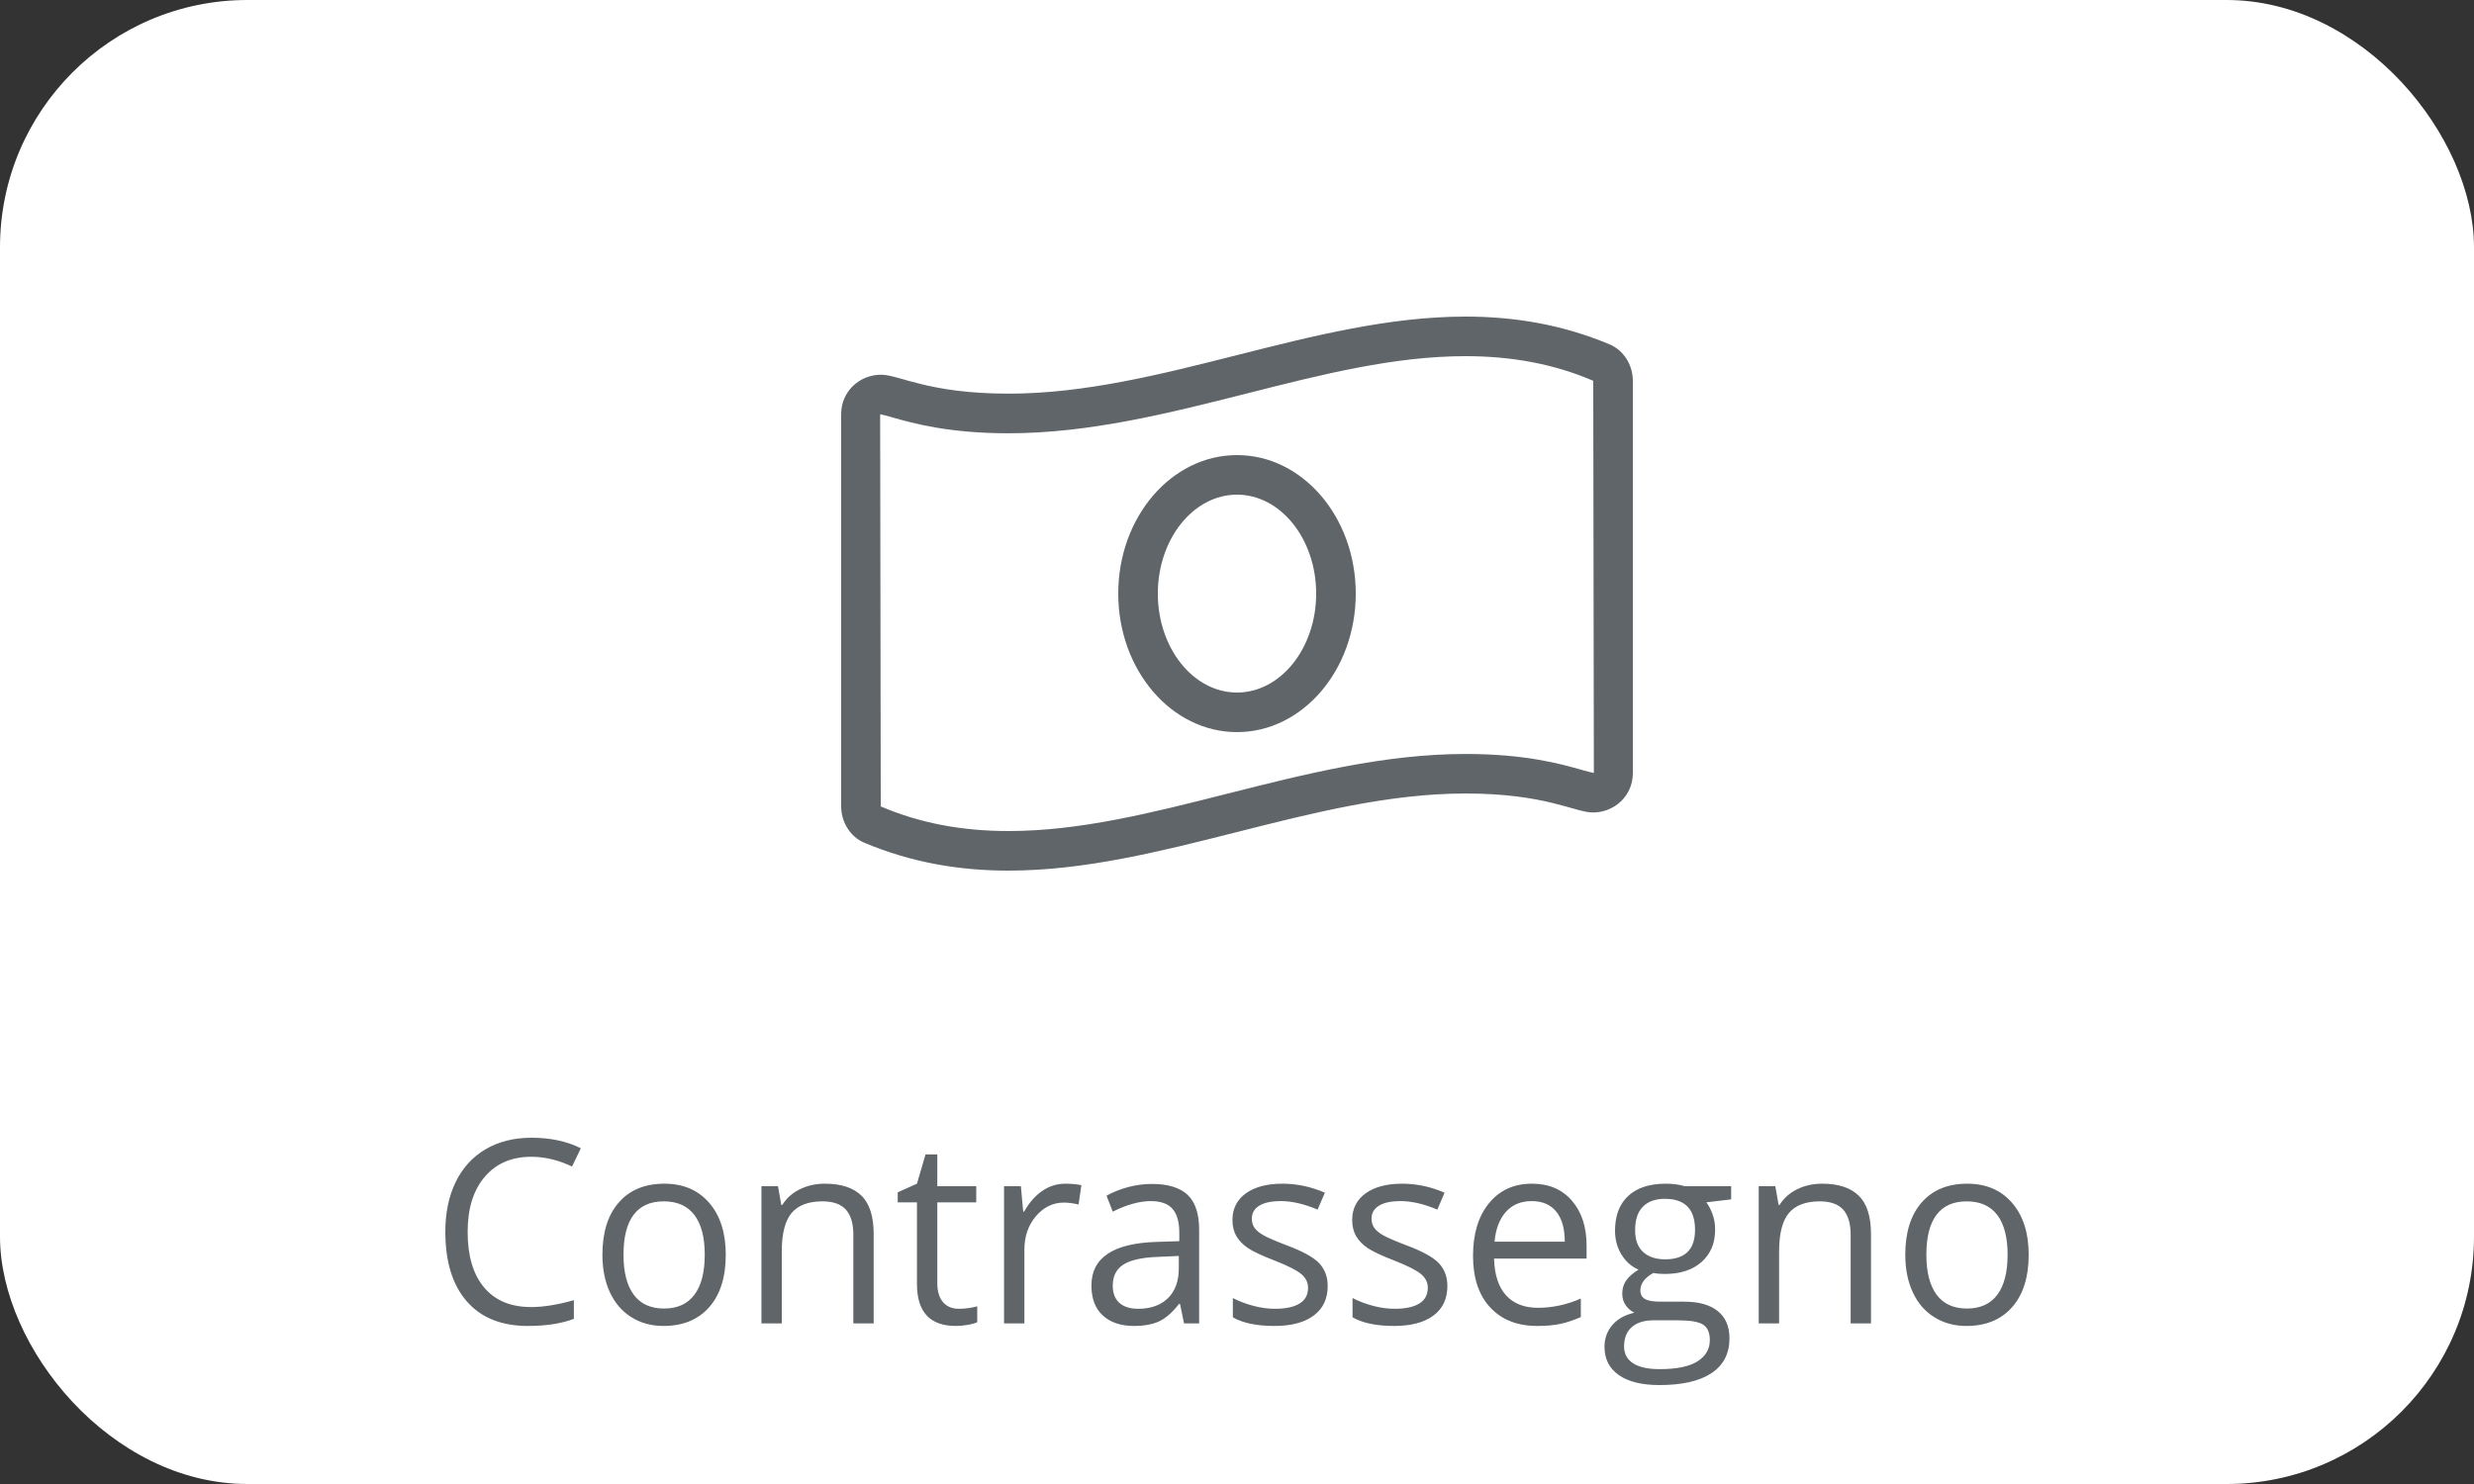
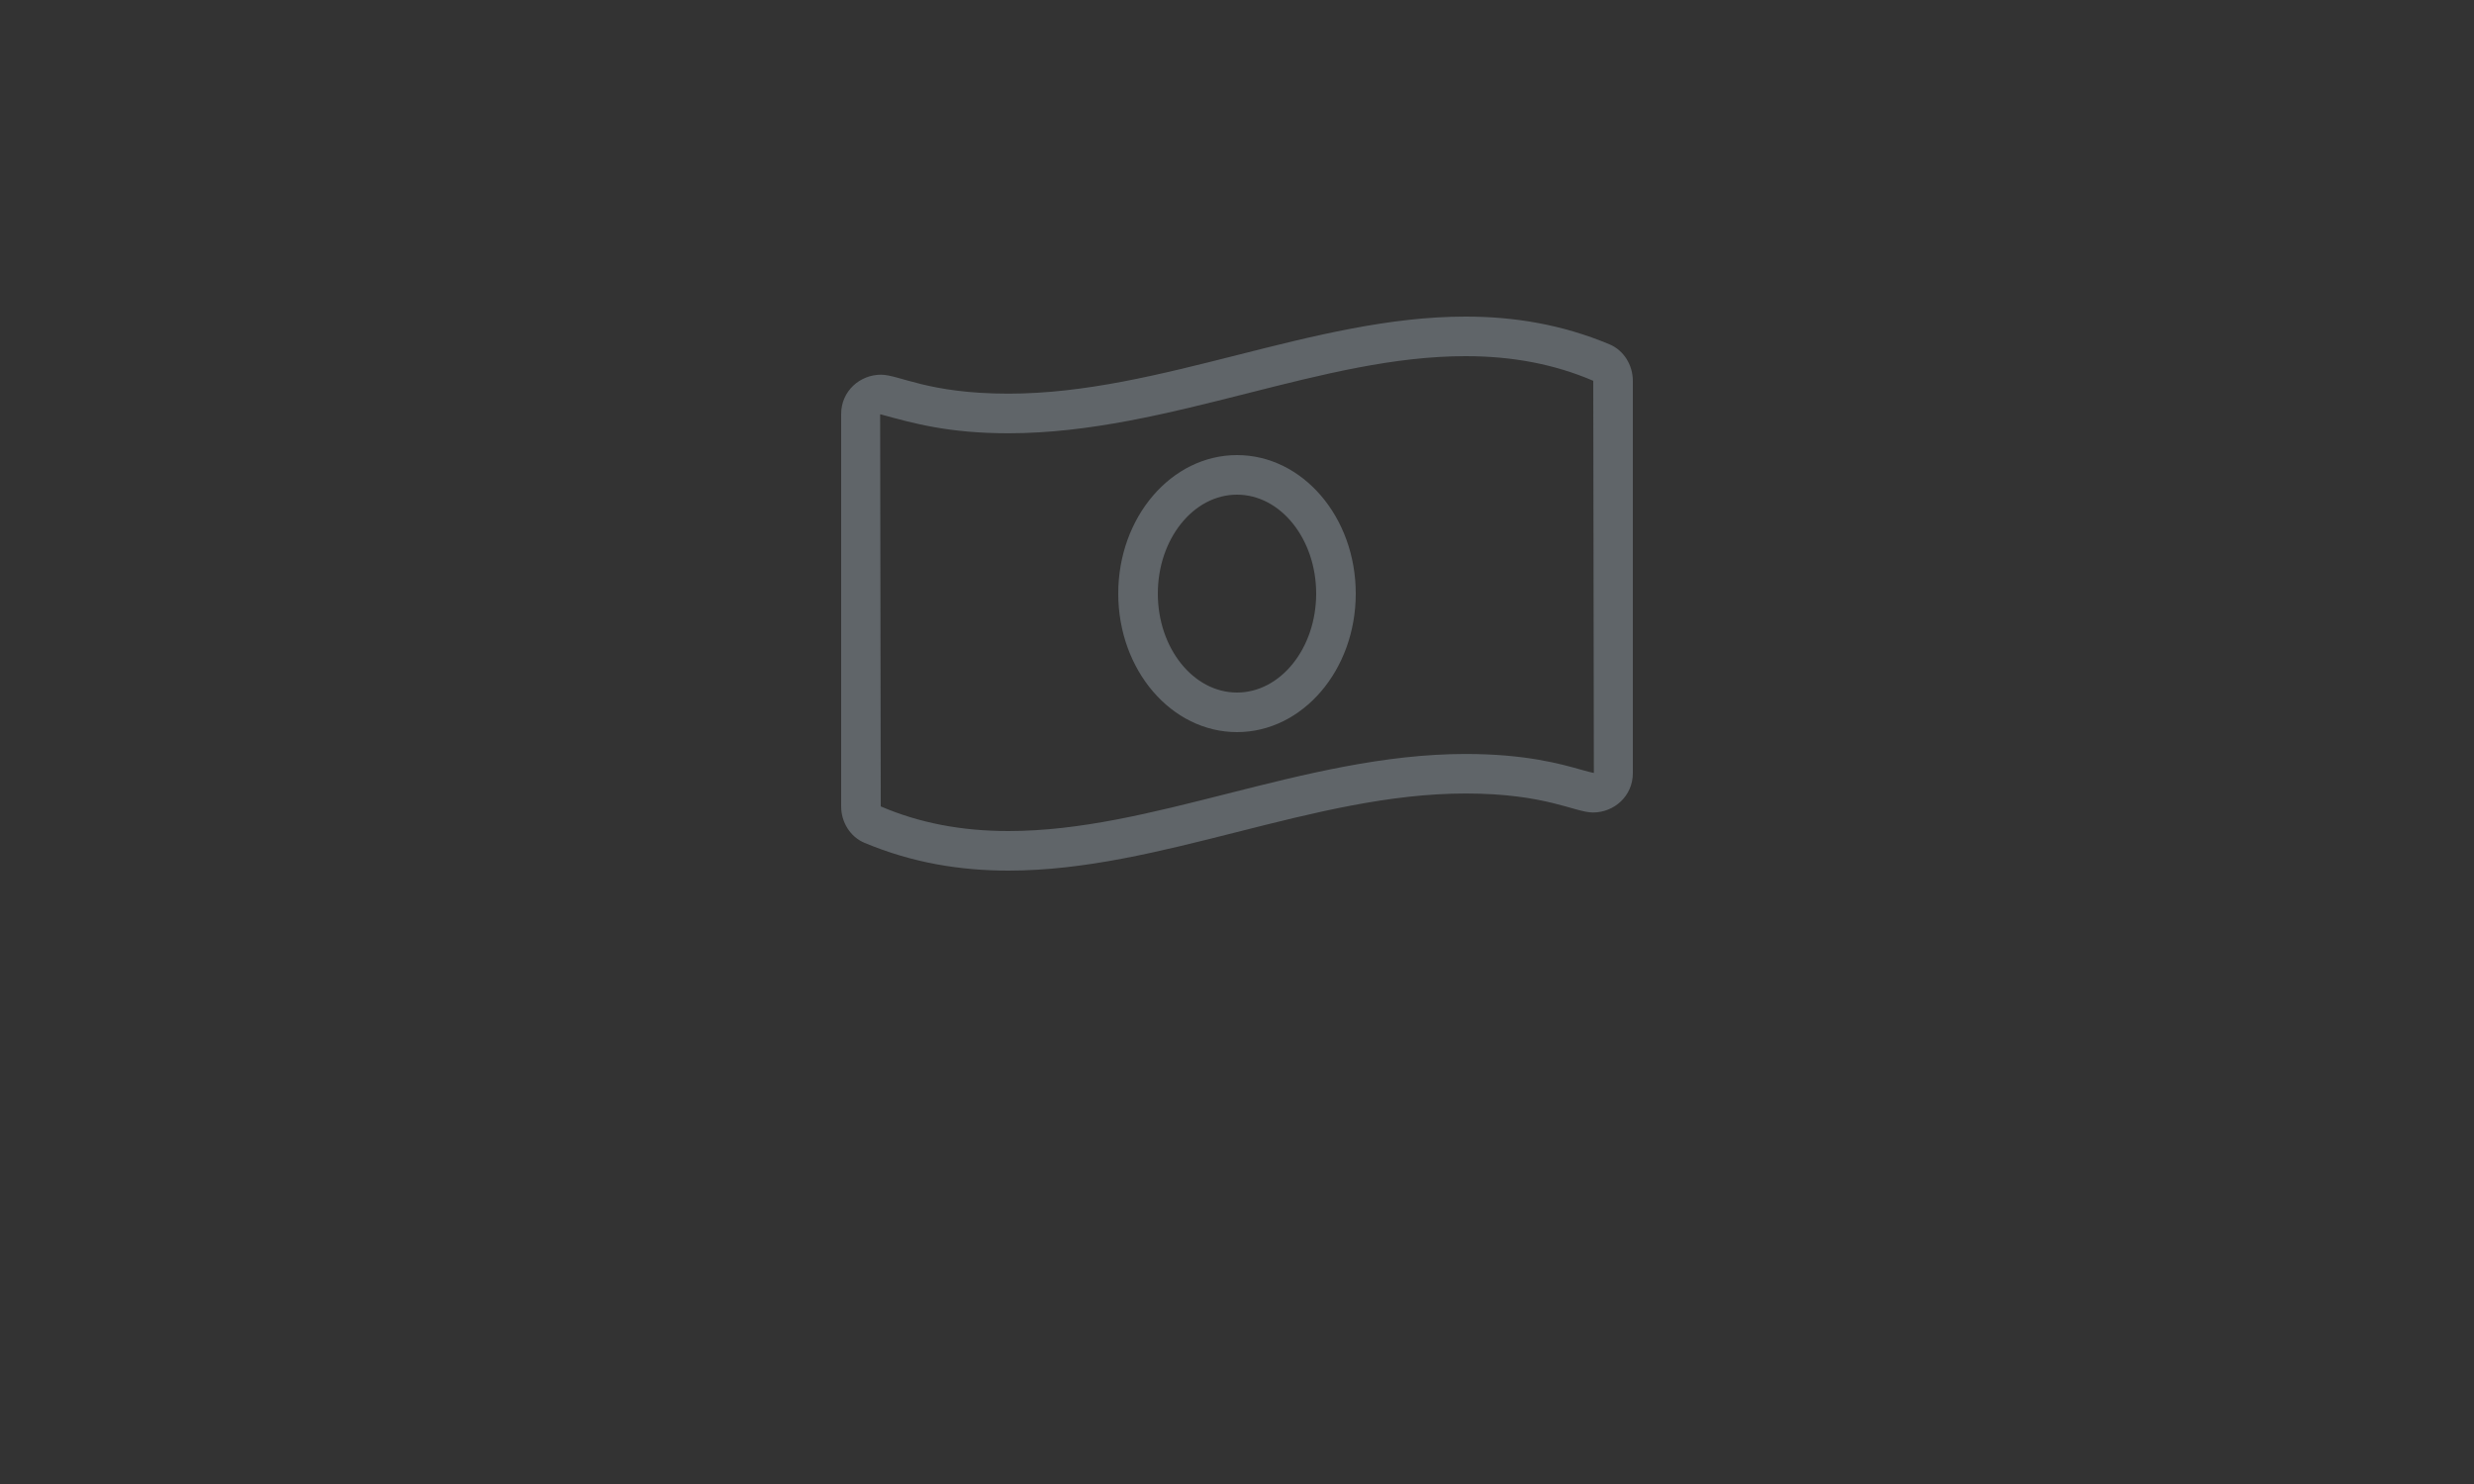
<svg xmlns="http://www.w3.org/2000/svg" width="50" height="30" viewBox="0 0 50 30">
  <rect x="0" y="0" width="50" height="30" fill="#333333" stroke="none" />
  <g fill="none" fill-rule="evenodd">
-     <rect width="50" height="30" fill="#FFF" rx="5" />
-     <path fill="#606569" d="M8,5.2 C6.674,5.2 5.6,6.453 5.6,8 C5.6,9.546 6.674,10.8 8,10.8 C9.325,10.8 10.4,9.547 10.4,8 C10.4,6.453 9.326,5.2 8,5.2 Z M8,10 C7.118,10 6.4,9.103 6.4,8 C6.4,6.897 7.118,6 8,6 C8.882,6 9.6,6.897 9.6,8 C9.6,9.103 8.882,10 8,10 Z M15.529,2.961 C14.559,2.555 13.589,2.4 12.619,2.4 C9.54,2.4 6.46,3.958 3.381,3.958 C1.758,3.958 1.172,3.575 0.806,3.575 C0.376,3.575 -3.33333337e-08,3.908 -3.33333337e-08,4.37 L-3.33333337e-08,12.302 C-3.33333337e-08,12.617 0.181,12.917 0.471,13.038 C1.441,13.445 2.411,13.6 3.381,13.6 C6.46,13.6 9.54,12.041 12.619,12.041 C14.242,12.041 14.827,12.425 15.194,12.425 C15.624,12.425 16,12.092 16,11.63 L16,3.698 C16,3.382 15.819,3.083 15.529,2.961 Z M14.962,11.562 C14.538,11.442 13.83,11.242 12.619,11.242 C10.979,11.242 9.365,11.65 7.804,12.045 C6.27,12.434 4.821,12.8 3.381,12.8 C2.432,12.8 1.581,12.637 0.8,12.302 L0.788,4.374 C0.826,4.379 0.944,4.412 1.038,4.439 C1.461,4.558 2.17,4.759 3.381,4.759 C5.02,4.759 6.634,4.35 8.196,3.955 C9.73,3.566 11.179,3.2 12.619,3.2 C13.568,3.2 14.419,3.363 15.2,3.698 L15.212,11.626 C15.174,11.621 15.056,11.588 14.962,11.562 L14.962,11.562 Z" transform="translate(17 4)" />
-     <path fill="#606569" fill-rule="nonzero" d="M10.738,23.385 C10.341,23.385 10.026,23.52 9.796,23.791 C9.566,24.062 9.451,24.433 9.451,24.904 C9.451,25.388 9.562,25.762 9.784,26.027 C10.006,26.291 10.322,26.423 10.733,26.423 C10.986,26.423 11.274,26.376 11.598,26.284 L11.598,26.661 C11.347,26.757 11.037,26.805 10.669,26.805 C10.136,26.805 9.724,26.64 9.435,26.309 C9.145,25.978 9,25.508 9,24.899 C9,24.517 9.07,24.183 9.209,23.896 C9.349,23.609 9.55,23.388 9.813,23.233 C10.077,23.078 10.387,23 10.743,23 C11.123,23 11.455,23.071 11.739,23.213 L11.561,23.582 C11.287,23.451 11.012,23.385 10.738,23.385 Z M14.668,25.365 C14.668,25.817 14.557,26.17 14.334,26.424 C14.111,26.678 13.803,26.805 13.41,26.805 C13.168,26.805 12.952,26.747 12.764,26.63 C12.576,26.514 12.431,26.347 12.328,26.129 C12.226,25.911 12.175,25.657 12.175,25.365 C12.175,24.912 12.285,24.56 12.507,24.308 C12.728,24.055 13.035,23.929 13.428,23.929 C13.808,23.929 14.109,24.058 14.333,24.316 C14.557,24.575 14.668,24.924 14.668,25.365 Z M12.601,25.365 C12.601,25.719 12.67,25.989 12.809,26.175 C12.947,26.36 13.151,26.453 13.42,26.453 C13.689,26.453 13.894,26.361 14.033,26.176 C14.173,25.991 14.243,25.721 14.243,25.365 C14.243,25.012 14.173,24.744 14.033,24.561 C13.894,24.378 13.688,24.286 13.415,24.286 C13.146,24.286 12.943,24.376 12.806,24.557 C12.669,24.738 12.601,25.007 12.601,25.365 Z M17.246,26.754 L17.246,24.959 C17.246,24.733 17.196,24.565 17.095,24.453 C16.995,24.342 16.837,24.286 16.622,24.286 C16.338,24.286 16.13,24.365 15.998,24.522 C15.866,24.678 15.8,24.938 15.8,25.299 L15.8,26.754 L15.389,26.754 L15.389,23.98 L15.723,23.98 L15.79,24.359 L15.81,24.359 C15.894,24.223 16.012,24.117 16.164,24.042 C16.316,23.967 16.485,23.929 16.672,23.929 C16.999,23.929 17.245,24.01 17.41,24.171 C17.575,24.332 17.657,24.59 17.657,24.944 L17.657,26.754 L17.246,26.754 Z M19.379,26.458 C19.451,26.458 19.521,26.453 19.589,26.442 C19.657,26.431 19.71,26.419 19.75,26.408 L19.75,26.729 C19.705,26.751 19.64,26.769 19.553,26.784 C19.466,26.798 19.388,26.805 19.319,26.805 C18.794,26.805 18.532,26.522 18.532,25.957 L18.532,24.306 L18.143,24.306 L18.143,24.104 L18.532,23.929 L18.705,23.337 L18.943,23.337 L18.943,23.98 L19.73,23.98 L19.73,24.306 L18.943,24.306 L18.943,25.939 C18.943,26.106 18.982,26.235 19.059,26.324 C19.137,26.414 19.243,26.458 19.379,26.458 Z M21.531,23.929 C21.651,23.929 21.759,23.939 21.855,23.959 L21.798,24.349 C21.686,24.324 21.587,24.311 21.501,24.311 C21.281,24.311 21.093,24.403 20.937,24.585 C20.781,24.767 20.703,24.994 20.703,25.266 L20.703,26.754 L20.292,26.754 L20.292,23.98 L20.632,23.98 L20.679,24.494 L20.698,24.494 C20.799,24.313 20.921,24.174 21.063,24.076 C21.205,23.978 21.361,23.929 21.531,23.929 Z M23.93,26.754 L23.848,26.359 L23.829,26.359 C23.693,26.533 23.558,26.651 23.424,26.713 C23.289,26.774 23.121,26.805 22.92,26.805 C22.651,26.805 22.44,26.734 22.287,26.592 C22.134,26.451 22.058,26.249 22.058,25.987 C22.058,25.427 22.496,25.133 23.373,25.106 L23.834,25.091 L23.834,24.919 C23.834,24.701 23.788,24.541 23.696,24.437 C23.605,24.333 23.458,24.281 23.257,24.281 C23.03,24.281 22.775,24.352 22.489,24.494 L22.363,24.172 C22.496,24.098 22.643,24.04 22.802,23.997 C22.962,23.955 23.121,23.934 23.281,23.934 C23.605,23.934 23.845,24.008 24.001,24.154 C24.157,24.301 24.235,24.537 24.235,24.861 L24.235,26.754 L23.93,26.754 Z M23.002,26.458 C23.257,26.458 23.458,26.386 23.605,26.243 C23.751,26.1 23.824,25.899 23.824,25.641 L23.824,25.39 L23.413,25.408 C23.086,25.419 22.85,25.471 22.706,25.563 C22.561,25.655 22.489,25.798 22.489,25.992 C22.489,26.144 22.534,26.26 22.624,26.339 C22.714,26.419 22.84,26.458 23.002,26.458 Z M26.833,25.997 C26.833,26.256 26.738,26.455 26.55,26.595 C26.362,26.735 26.098,26.805 25.758,26.805 C25.398,26.805 25.117,26.747 24.916,26.63 L24.916,26.241 C25.046,26.308 25.186,26.361 25.336,26.4 C25.485,26.439 25.629,26.458 25.768,26.458 C25.982,26.458 26.147,26.423 26.263,26.353 C26.379,26.283 26.436,26.176 26.436,26.033 C26.436,25.925 26.39,25.832 26.299,25.756 C26.207,25.679 26.029,25.588 25.763,25.484 C25.51,25.387 25.331,25.303 25.224,25.232 C25.118,25.16 25.038,25.078 24.986,24.987 C24.934,24.896 24.908,24.787 24.908,24.661 C24.908,24.435 24.998,24.256 25.178,24.125 C25.358,23.995 25.605,23.929 25.919,23.929 C26.211,23.929 26.497,23.99 26.776,24.111 L26.629,24.453 C26.357,24.338 26.11,24.281 25.889,24.281 C25.694,24.281 25.547,24.312 25.448,24.375 C25.349,24.437 25.3,24.523 25.3,24.633 C25.3,24.707 25.318,24.77 25.355,24.823 C25.393,24.875 25.452,24.925 25.535,24.972 C25.617,25.019 25.776,25.088 26.01,25.177 C26.332,25.297 26.55,25.418 26.663,25.539 C26.776,25.661 26.833,25.814 26.833,25.997 Z M29.252,25.997 C29.252,26.256 29.158,26.455 28.97,26.595 C28.781,26.735 28.517,26.805 28.177,26.805 C27.817,26.805 27.537,26.747 27.335,26.63 L27.335,26.241 C27.466,26.308 27.606,26.361 27.755,26.4 C27.904,26.439 28.048,26.458 28.187,26.458 C28.402,26.458 28.567,26.423 28.682,26.353 C28.798,26.283 28.856,26.176 28.856,26.033 C28.856,25.925 28.81,25.832 28.718,25.756 C28.627,25.679 28.448,25.588 28.182,25.484 C27.93,25.387 27.75,25.303 27.644,25.232 C27.537,25.16 27.458,25.078 27.406,24.987 C27.354,24.896 27.328,24.787 27.328,24.661 C27.328,24.435 27.418,24.256 27.598,24.125 C27.778,23.995 28.025,23.929 28.338,23.929 C28.63,23.929 28.916,23.99 29.195,24.111 L29.049,24.453 C28.777,24.338 28.53,24.281 28.308,24.281 C28.114,24.281 27.967,24.312 27.868,24.375 C27.769,24.437 27.719,24.523 27.719,24.633 C27.719,24.707 27.738,24.77 27.775,24.823 C27.812,24.875 27.872,24.925 27.954,24.972 C28.037,25.019 28.195,25.088 28.43,25.177 C28.752,25.297 28.969,25.418 29.082,25.539 C29.195,25.661 29.252,25.814 29.252,25.997 Z M31.067,26.805 C30.666,26.805 30.349,26.68 30.117,26.43 C29.886,26.181 29.77,25.834 29.77,25.39 C29.77,24.943 29.877,24.587 30.093,24.324 C30.308,24.061 30.597,23.929 30.961,23.929 C31.301,23.929 31.57,24.043 31.768,24.272 C31.966,24.501 32.065,24.803 32.065,25.177 L32.065,25.443 L30.195,25.443 C30.204,25.769 30.284,26.016 30.437,26.185 C30.59,26.354 30.805,26.438 31.082,26.438 C31.374,26.438 31.663,26.376 31.949,26.251 L31.949,26.625 C31.803,26.689 31.666,26.735 31.536,26.763 C31.407,26.791 31.25,26.805 31.067,26.805 Z M30.956,24.281 C30.738,24.281 30.564,24.354 30.434,24.499 C30.305,24.644 30.228,24.845 30.205,25.101 L31.624,25.101 C31.624,24.836 31.567,24.633 31.451,24.492 C31.335,24.351 31.17,24.281 30.956,24.281 Z M33.029,26.536 C32.961,26.504 32.903,26.454 32.856,26.387 C32.809,26.32 32.786,26.241 32.786,26.152 C32.786,26.051 32.812,25.962 32.865,25.886 C32.918,25.81 33.001,25.737 33.115,25.666 C32.975,25.607 32.86,25.506 32.772,25.365 C32.684,25.223 32.64,25.061 32.64,24.878 C32.64,24.575 32.729,24.341 32.907,24.176 C33.085,24.011 33.338,23.929 33.665,23.929 C33.807,23.929 33.935,23.946 34.049,23.98 L34.987,23.98 L34.987,24.246 L34.485,24.306 C34.531,24.365 34.572,24.443 34.608,24.538 C34.645,24.633 34.663,24.741 34.663,24.861 C34.663,25.132 34.572,25.349 34.39,25.511 C34.209,25.673 33.96,25.754 33.643,25.754 C33.562,25.754 33.486,25.748 33.415,25.734 C33.24,25.829 33.152,25.948 33.152,26.091 C33.152,26.167 33.183,26.223 33.244,26.259 C33.305,26.296 33.41,26.314 33.558,26.314 L34.039,26.314 C34.333,26.314 34.558,26.377 34.716,26.504 C34.874,26.63 34.953,26.814 34.953,27.056 C34.953,27.363 34.832,27.597 34.591,27.758 C34.35,27.919 33.998,28 33.536,28 C33.181,28 32.908,27.932 32.715,27.797 C32.523,27.662 32.427,27.472 32.427,27.225 C32.427,27.057 32.48,26.911 32.585,26.787 C32.691,26.664 32.839,26.581 33.031,26.537 L33.029,26.536 Z M32.823,27.22 C32.823,27.37 32.885,27.484 33.009,27.562 C33.132,27.64 33.31,27.678 33.541,27.678 C33.886,27.678 34.142,27.626 34.308,27.52 C34.473,27.415 34.556,27.272 34.556,27.091 C34.556,26.941 34.511,26.837 34.42,26.778 C34.329,26.72 34.159,26.691 33.908,26.691 L33.415,26.691 C33.228,26.691 33.083,26.737 32.979,26.828 C32.875,26.919 32.823,27.05 32.823,27.22 Z M33.046,24.868 C33.046,25.062 33.099,25.209 33.207,25.309 C33.314,25.408 33.463,25.458 33.655,25.458 C34.056,25.458 34.257,25.259 34.257,24.861 C34.257,24.444 34.054,24.235 33.648,24.235 C33.454,24.235 33.306,24.289 33.202,24.395 C33.098,24.501 33.046,24.659 33.046,24.868 Z M37.402,26.754 L37.402,24.959 C37.402,24.733 37.351,24.565 37.251,24.453 C37.15,24.342 36.992,24.286 36.778,24.286 C36.494,24.286 36.286,24.365 36.154,24.522 C36.022,24.678 35.956,24.938 35.956,25.299 L35.956,26.754 L35.544,26.754 L35.544,23.98 L35.879,23.98 L35.946,24.359 L35.965,24.359 C36.05,24.223 36.168,24.117 36.32,24.042 C36.471,23.967 36.641,23.929 36.827,23.929 C37.154,23.929 37.4,24.01 37.565,24.171 C37.73,24.332 37.813,24.59 37.813,24.944 L37.813,26.754 L37.402,26.754 Z M41,25.365 C41,25.817 40.889,26.17 40.666,26.424 C40.443,26.678 40.135,26.805 39.742,26.805 C39.499,26.805 39.284,26.747 39.096,26.63 C38.907,26.514 38.762,26.347 38.66,26.129 C38.557,25.911 38.506,25.657 38.506,25.365 C38.506,24.912 38.617,24.56 38.838,24.308 C39.059,24.055 39.366,23.929 39.759,23.929 C40.139,23.929 40.441,24.058 40.664,24.316 C40.888,24.575 41,24.924 41,25.365 Z M38.932,25.365 C38.932,25.719 39.002,25.989 39.14,26.175 C39.279,26.36 39.483,26.453 39.752,26.453 C40.021,26.453 40.225,26.361 40.365,26.176 C40.504,25.991 40.574,25.721 40.574,25.365 C40.574,25.012 40.504,24.744 40.365,24.561 C40.225,24.378 40.019,24.286 39.747,24.286 C39.478,24.286 39.275,24.376 39.138,24.557 C39.001,24.738 38.932,25.007 38.932,25.365 Z" />
+     <path fill="#606569" d="M8,5.2 C6.674,5.2 5.6,6.453 5.6,8 C5.6,9.546 6.674,10.8 8,10.8 C9.325,10.8 10.4,9.547 10.4,8 C10.4,6.453 9.326,5.2 8,5.2 Z M8,10 C7.118,10 6.4,9.103 6.4,8 C6.4,6.897 7.118,6 8,6 C8.882,6 9.6,6.897 9.6,8 C9.6,9.103 8.882,10 8,10 Z M15.529,2.961 C14.559,2.555 13.589,2.4 12.619,2.4 C9.54,2.4 6.46,3.958 3.381,3.958 C1.758,3.958 1.172,3.575 0.806,3.575 C0.376,3.575 -3.33333337e-08,3.908 -3.33333337e-08,4.37 L-3.33333337e-08,12.302 C-3.33333337e-08,12.617 0.181,12.917 0.471,13.038 C1.441,13.445 2.411,13.6 3.381,13.6 C6.46,13.6 9.54,12.041 12.619,12.041 C14.242,12.041 14.827,12.425 15.194,12.425 C15.624,12.425 16,12.092 16,11.63 L16,3.698 C16,3.382 15.819,3.083 15.529,2.961 Z M14.962,11.562 C14.538,11.442 13.83,11.242 12.619,11.242 C10.979,11.242 9.365,11.65 7.804,12.045 C6.27,12.434 4.821,12.8 3.381,12.8 C2.432,12.8 1.581,12.637 0.8,12.302 L0.788,4.374 C1.461,4.558 2.17,4.759 3.381,4.759 C5.02,4.759 6.634,4.35 8.196,3.955 C9.73,3.566 11.179,3.2 12.619,3.2 C13.568,3.2 14.419,3.363 15.2,3.698 L15.212,11.626 C15.174,11.621 15.056,11.588 14.962,11.562 L14.962,11.562 Z" transform="translate(17 4)" />
  </g>
</svg>